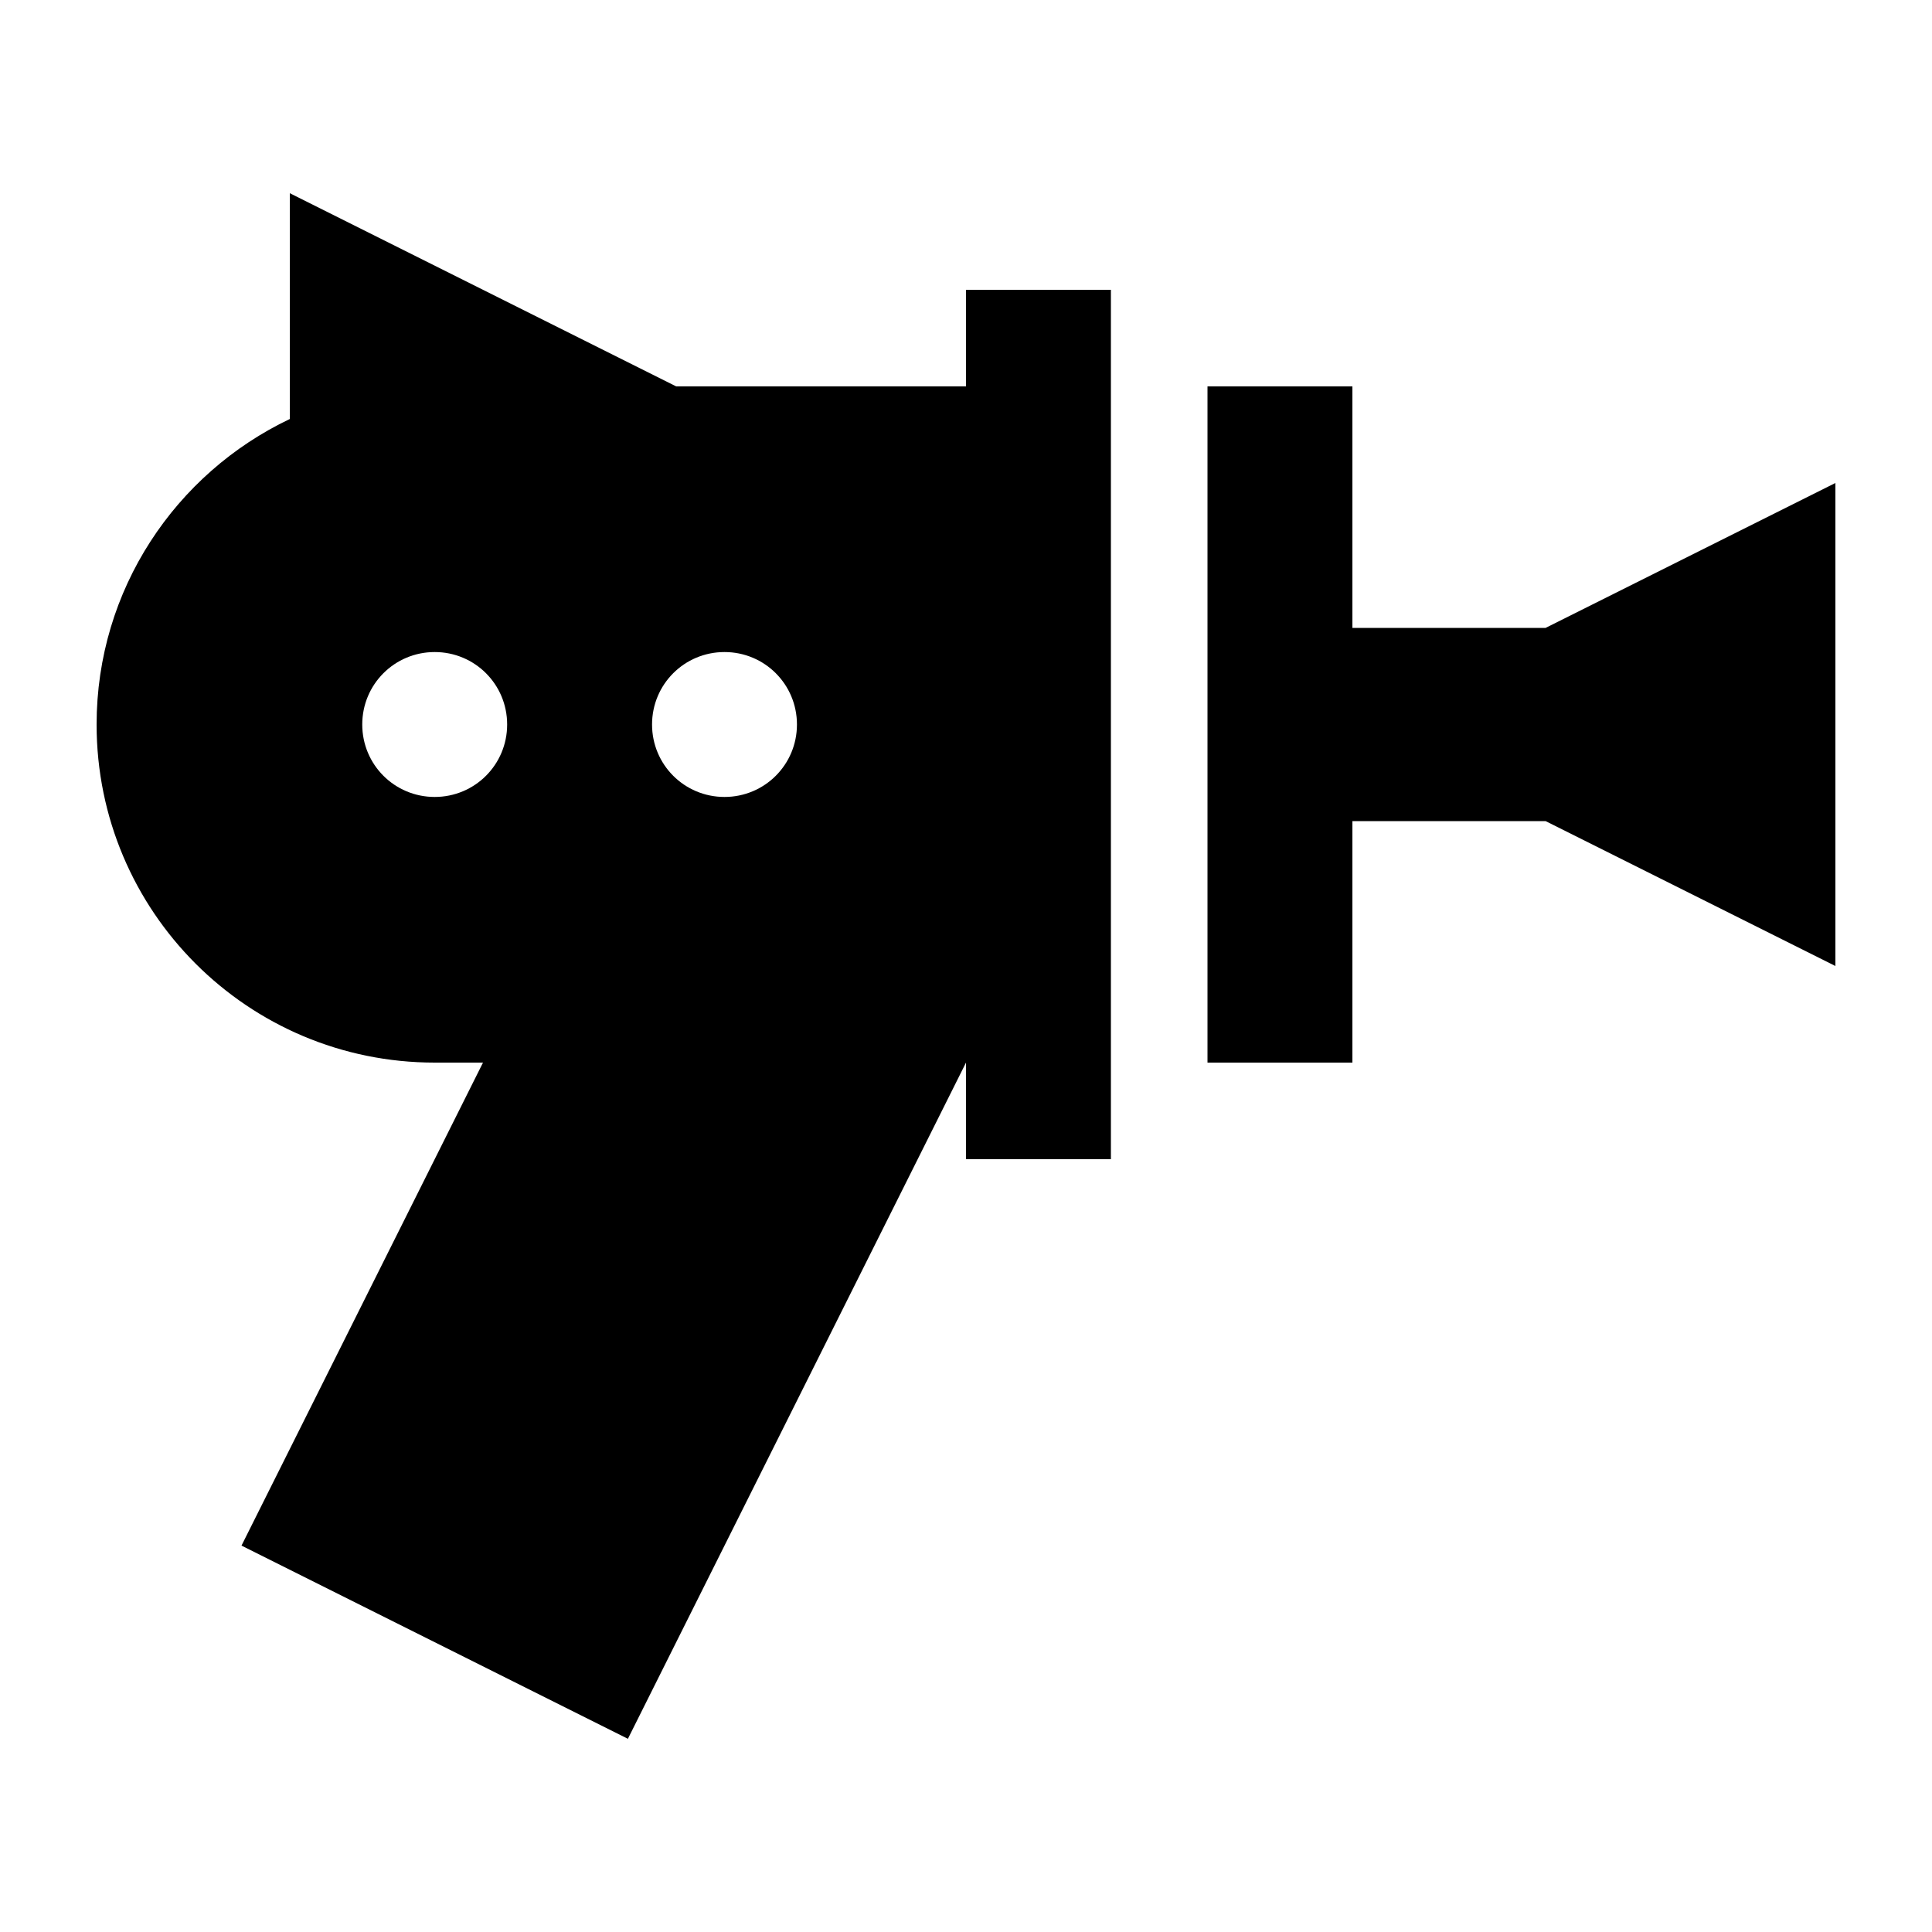
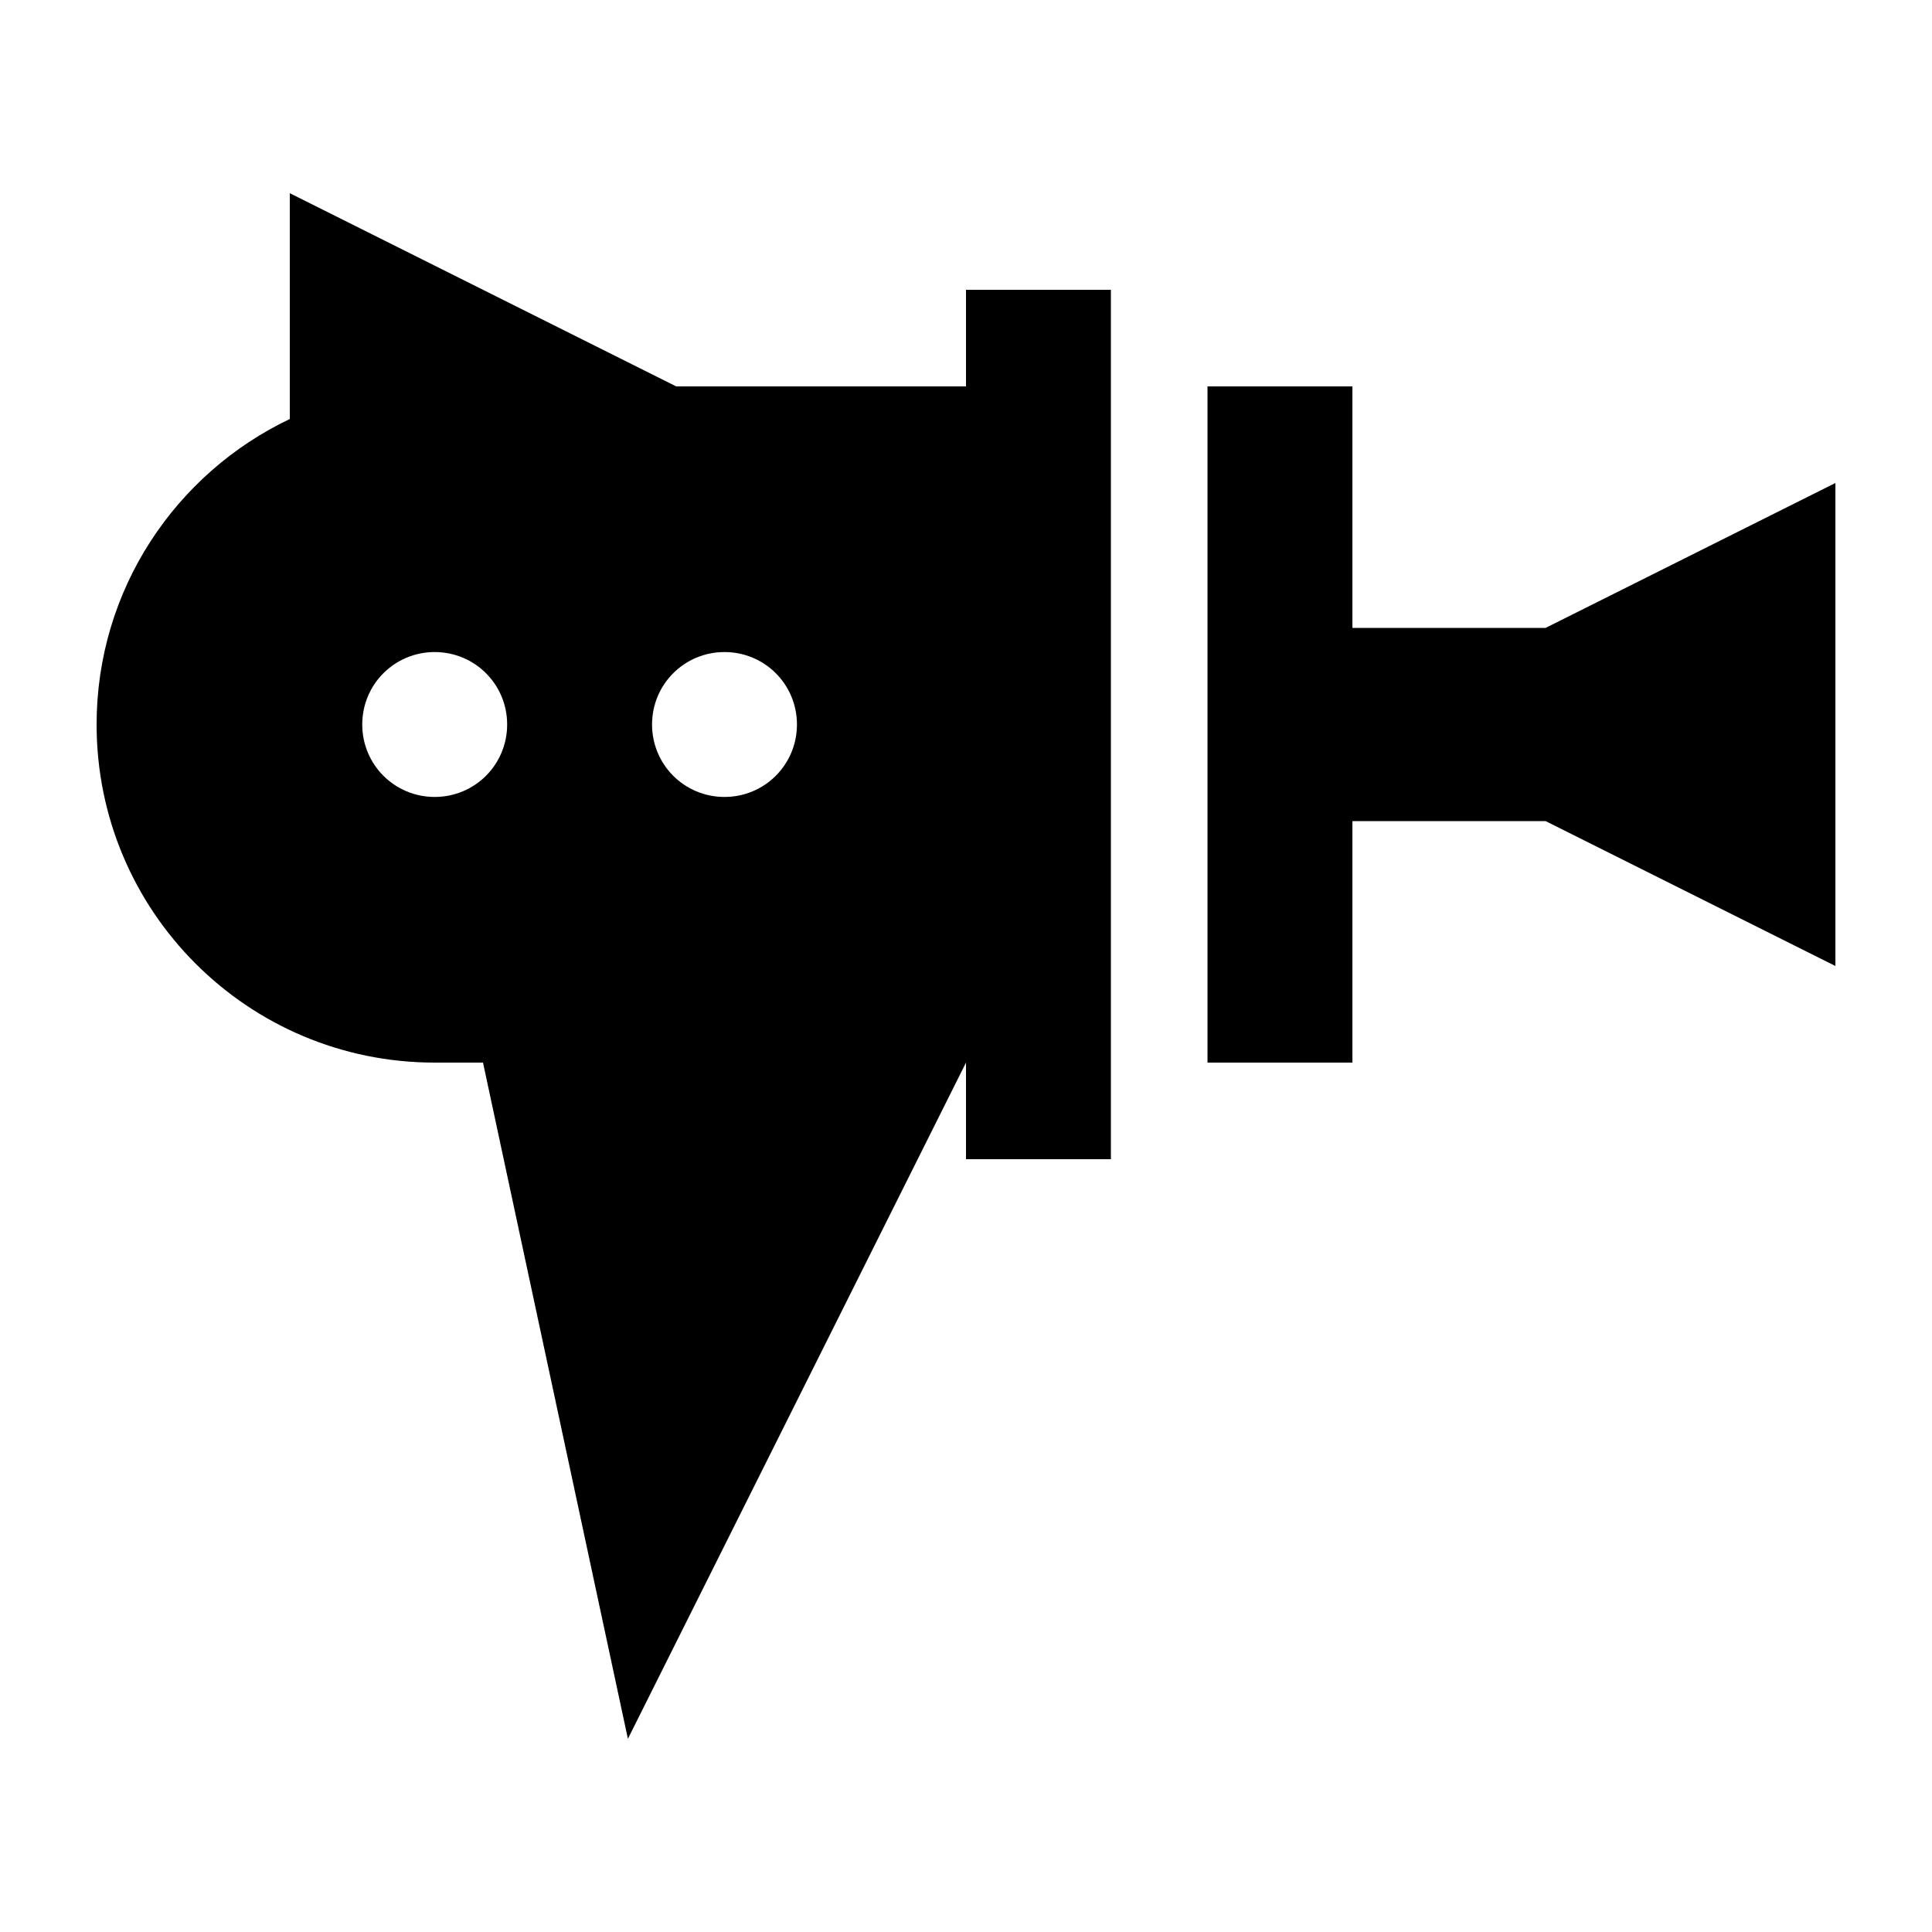
<svg xmlns="http://www.w3.org/2000/svg" viewBox="0 0 640 640">
-   <path fill="currentColor" d="M224 128L320 128L320 96L368 96L368 384L320 384L320 352L208 576L80 512L160 352L144 352C82.1 352 32 301.9 32 240C32 195.3 58.2 156.8 96 138.8L96 64L224 128zM448 128L448 208L512 208L608 160L608 320L512 272L448 272L448 352L400 352L400 128L448 128zM168 240C168 226.7 157.3 216 144 216C130.7 216 120 226.7 120 240C120 253.3 130.7 264 144 264C157.3 264 168 253.3 168 240zM240 264C253.3 264 264 253.3 264 240C264 226.7 253.3 216 240 216C226.7 216 216 226.7 216 240C216 253.3 226.7 264 240 264z" />
+   <path fill="currentColor" d="M224 128L320 128L320 96L368 96L368 384L320 384L320 352L208 576L160 352L144 352C82.1 352 32 301.9 32 240C32 195.3 58.2 156.8 96 138.8L96 64L224 128zM448 128L448 208L512 208L608 160L608 320L512 272L448 272L448 352L400 352L400 128L448 128zM168 240C168 226.7 157.3 216 144 216C130.7 216 120 226.7 120 240C120 253.3 130.7 264 144 264C157.3 264 168 253.3 168 240zM240 264C253.3 264 264 253.3 264 240C264 226.7 253.3 216 240 216C226.7 216 216 226.7 216 240C216 253.3 226.7 264 240 264z" />
</svg>